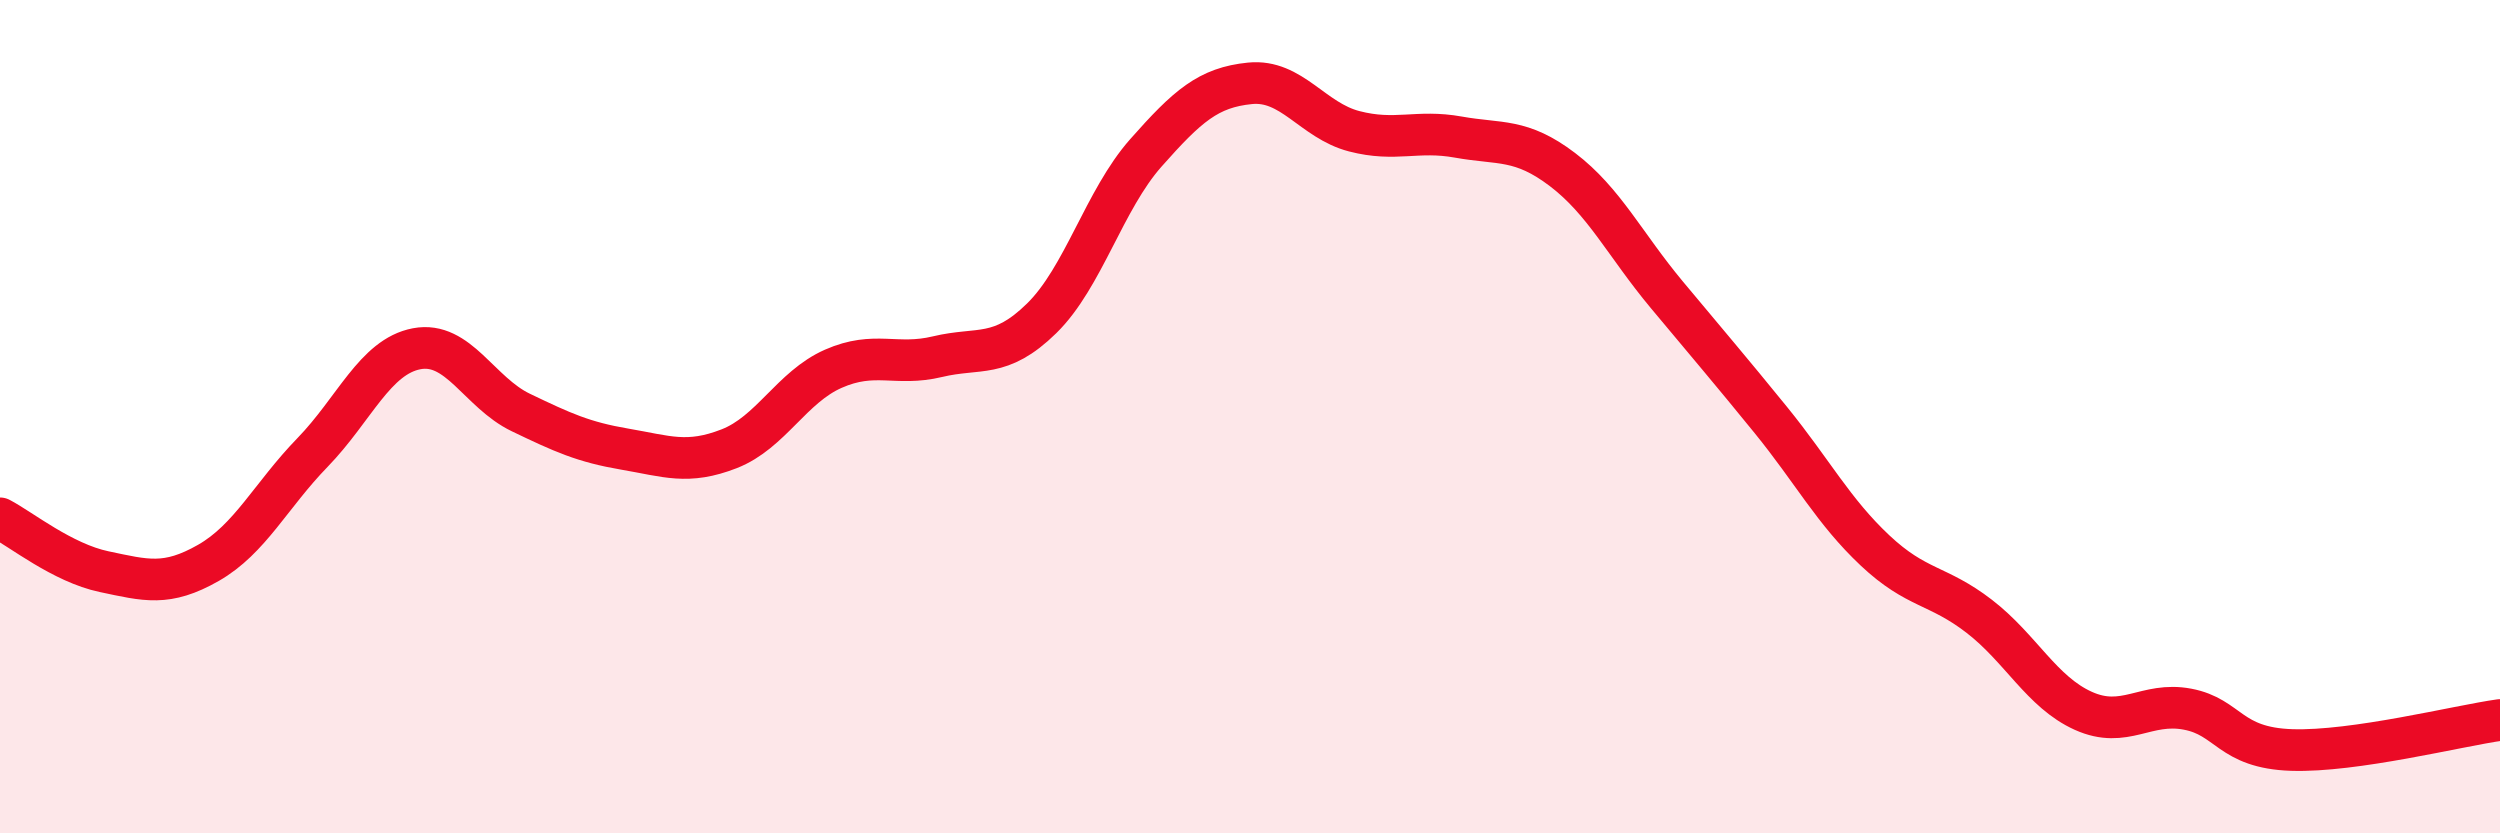
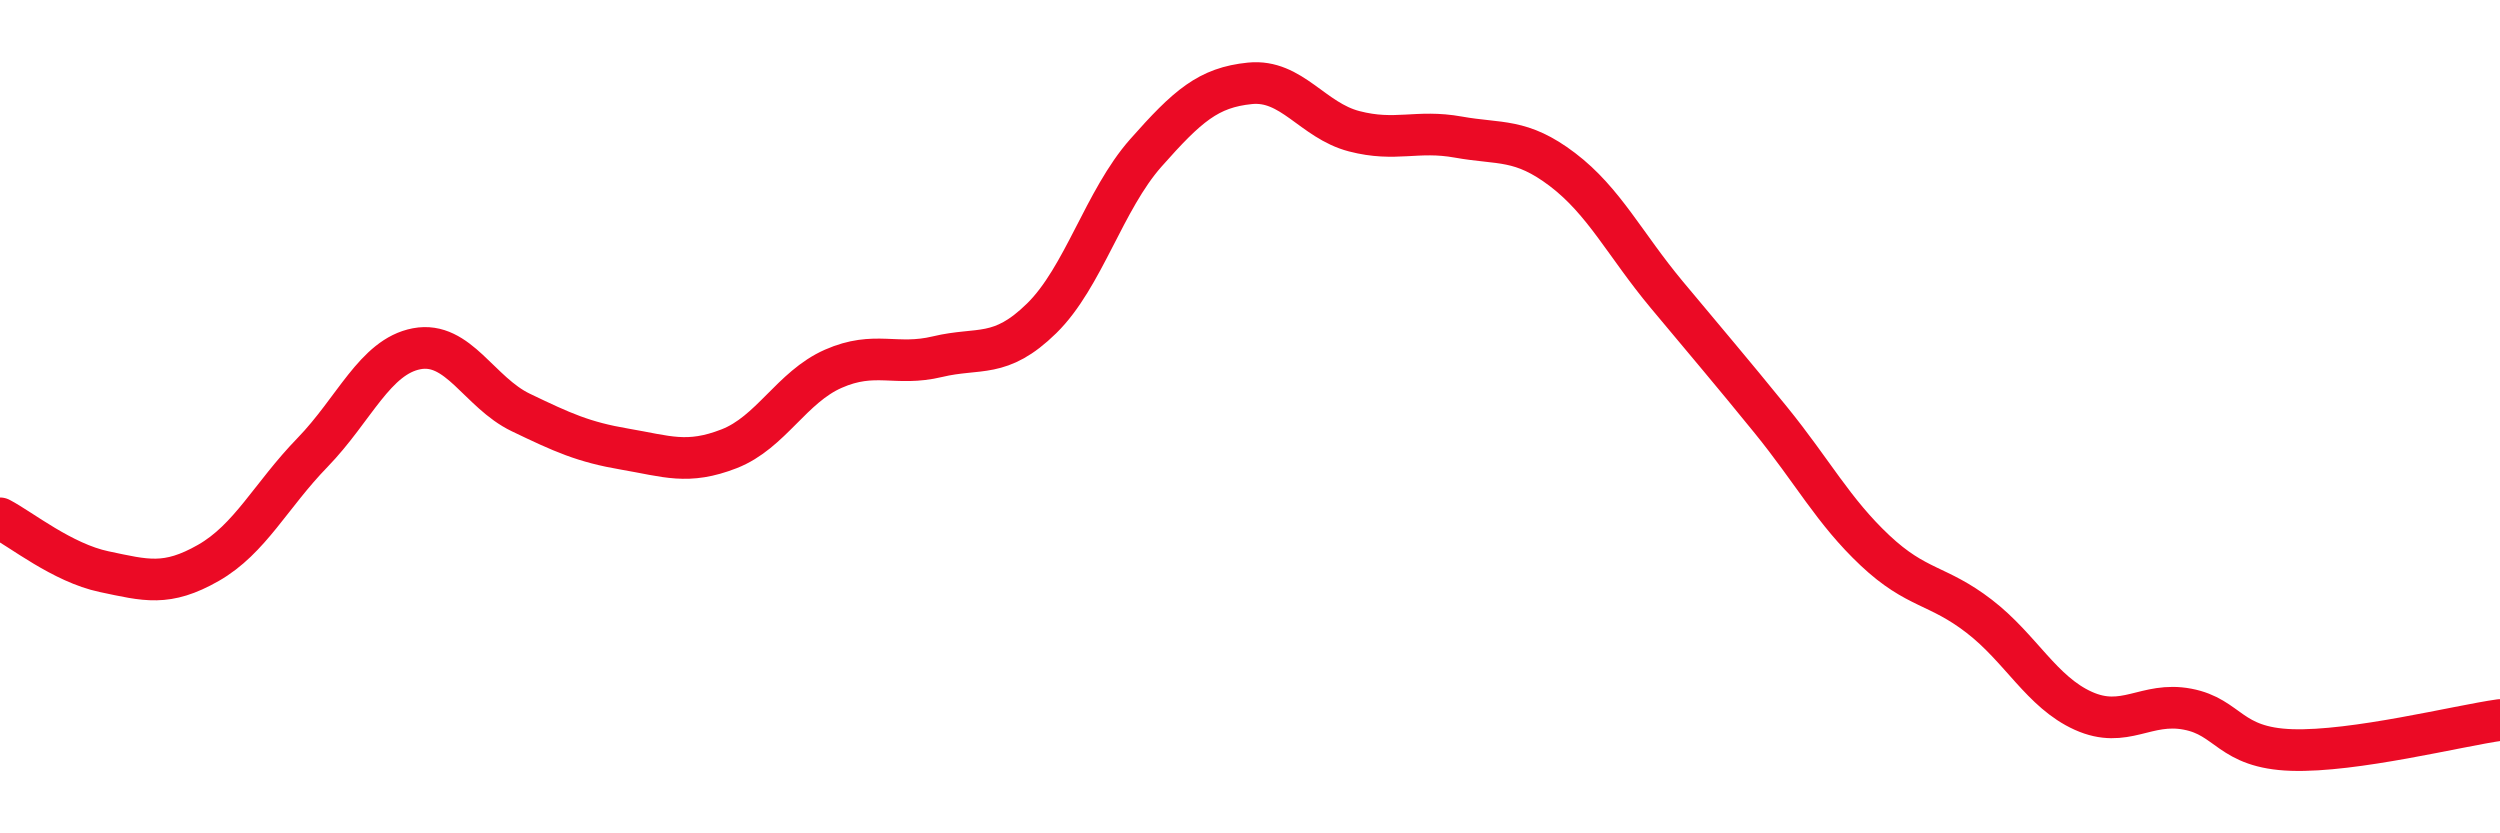
<svg xmlns="http://www.w3.org/2000/svg" width="60" height="20" viewBox="0 0 60 20">
-   <path d="M 0,12.44 C 0.5,12.7 1.5,13.51 2.5,13.72 C 3.5,13.93 4,14.08 5,13.51 C 6,12.94 6.5,11.89 7.5,10.86 C 8.5,9.83 9,8.56 10,8.37 C 11,8.18 11.5,9.42 12.5,9.9 C 13.5,10.38 14,10.61 15,10.78 C 16,10.95 16.5,11.16 17.5,10.77 C 18.5,10.38 19,9.29 20,8.85 C 21,8.41 21.5,8.8 22.5,8.56 C 23.5,8.32 24,8.62 25,7.64 C 26,6.66 26.5,4.8 27.5,3.67 C 28.5,2.54 29,2.1 30,2 C 31,1.9 31.5,2.89 32.5,3.15 C 33.5,3.41 34,3.11 35,3.29 C 36,3.47 36.5,3.31 37.5,4.07 C 38.5,4.83 39,5.87 40,7.07 C 41,8.27 41.5,8.85 42.5,10.08 C 43.5,11.31 44,12.27 45,13.21 C 46,14.15 46.5,14.02 47.5,14.79 C 48.5,15.56 49,16.61 50,17.06 C 51,17.51 51.5,16.83 52.5,17.02 C 53.5,17.21 53.5,17.95 55,18 C 56.5,18.05 59,17.42 60,17.28L60 20L0 20Z" fill="#EB0A25" opacity="0.1" stroke-linecap="round" stroke-linejoin="round" />
  <path d="M 0,12.44 C 0.5,12.7 1.5,13.51 2.5,13.72 C 3.5,13.93 4,14.08 5,13.51 C 6,12.94 6.5,11.89 7.5,10.86 C 8.5,9.83 9,8.56 10,8.37 C 11,8.18 11.5,9.42 12.5,9.9 C 13.5,10.38 14,10.61 15,10.78 C 16,10.95 16.5,11.16 17.5,10.77 C 18.5,10.38 19,9.29 20,8.85 C 21,8.41 21.5,8.8 22.5,8.56 C 23.5,8.32 24,8.62 25,7.64 C 26,6.66 26.5,4.8 27.5,3.67 C 28.5,2.54 29,2.1 30,2 C 31,1.9 31.5,2.89 32.5,3.15 C 33.5,3.41 34,3.11 35,3.29 C 36,3.47 36.5,3.31 37.5,4.07 C 38.5,4.83 39,5.87 40,7.07 C 41,8.27 41.5,8.85 42.5,10.08 C 43.5,11.31 44,12.27 45,13.21 C 46,14.15 46.5,14.02 47.5,14.79 C 48.5,15.56 49,16.61 50,17.06 C 51,17.51 51.5,16.83 52.5,17.02 C 53.5,17.21 53.5,17.95 55,18 C 56.5,18.05 59,17.42 60,17.28" stroke="#EB0A25" stroke-width="1" fill="none" stroke-linecap="round" stroke-linejoin="round" />
</svg>